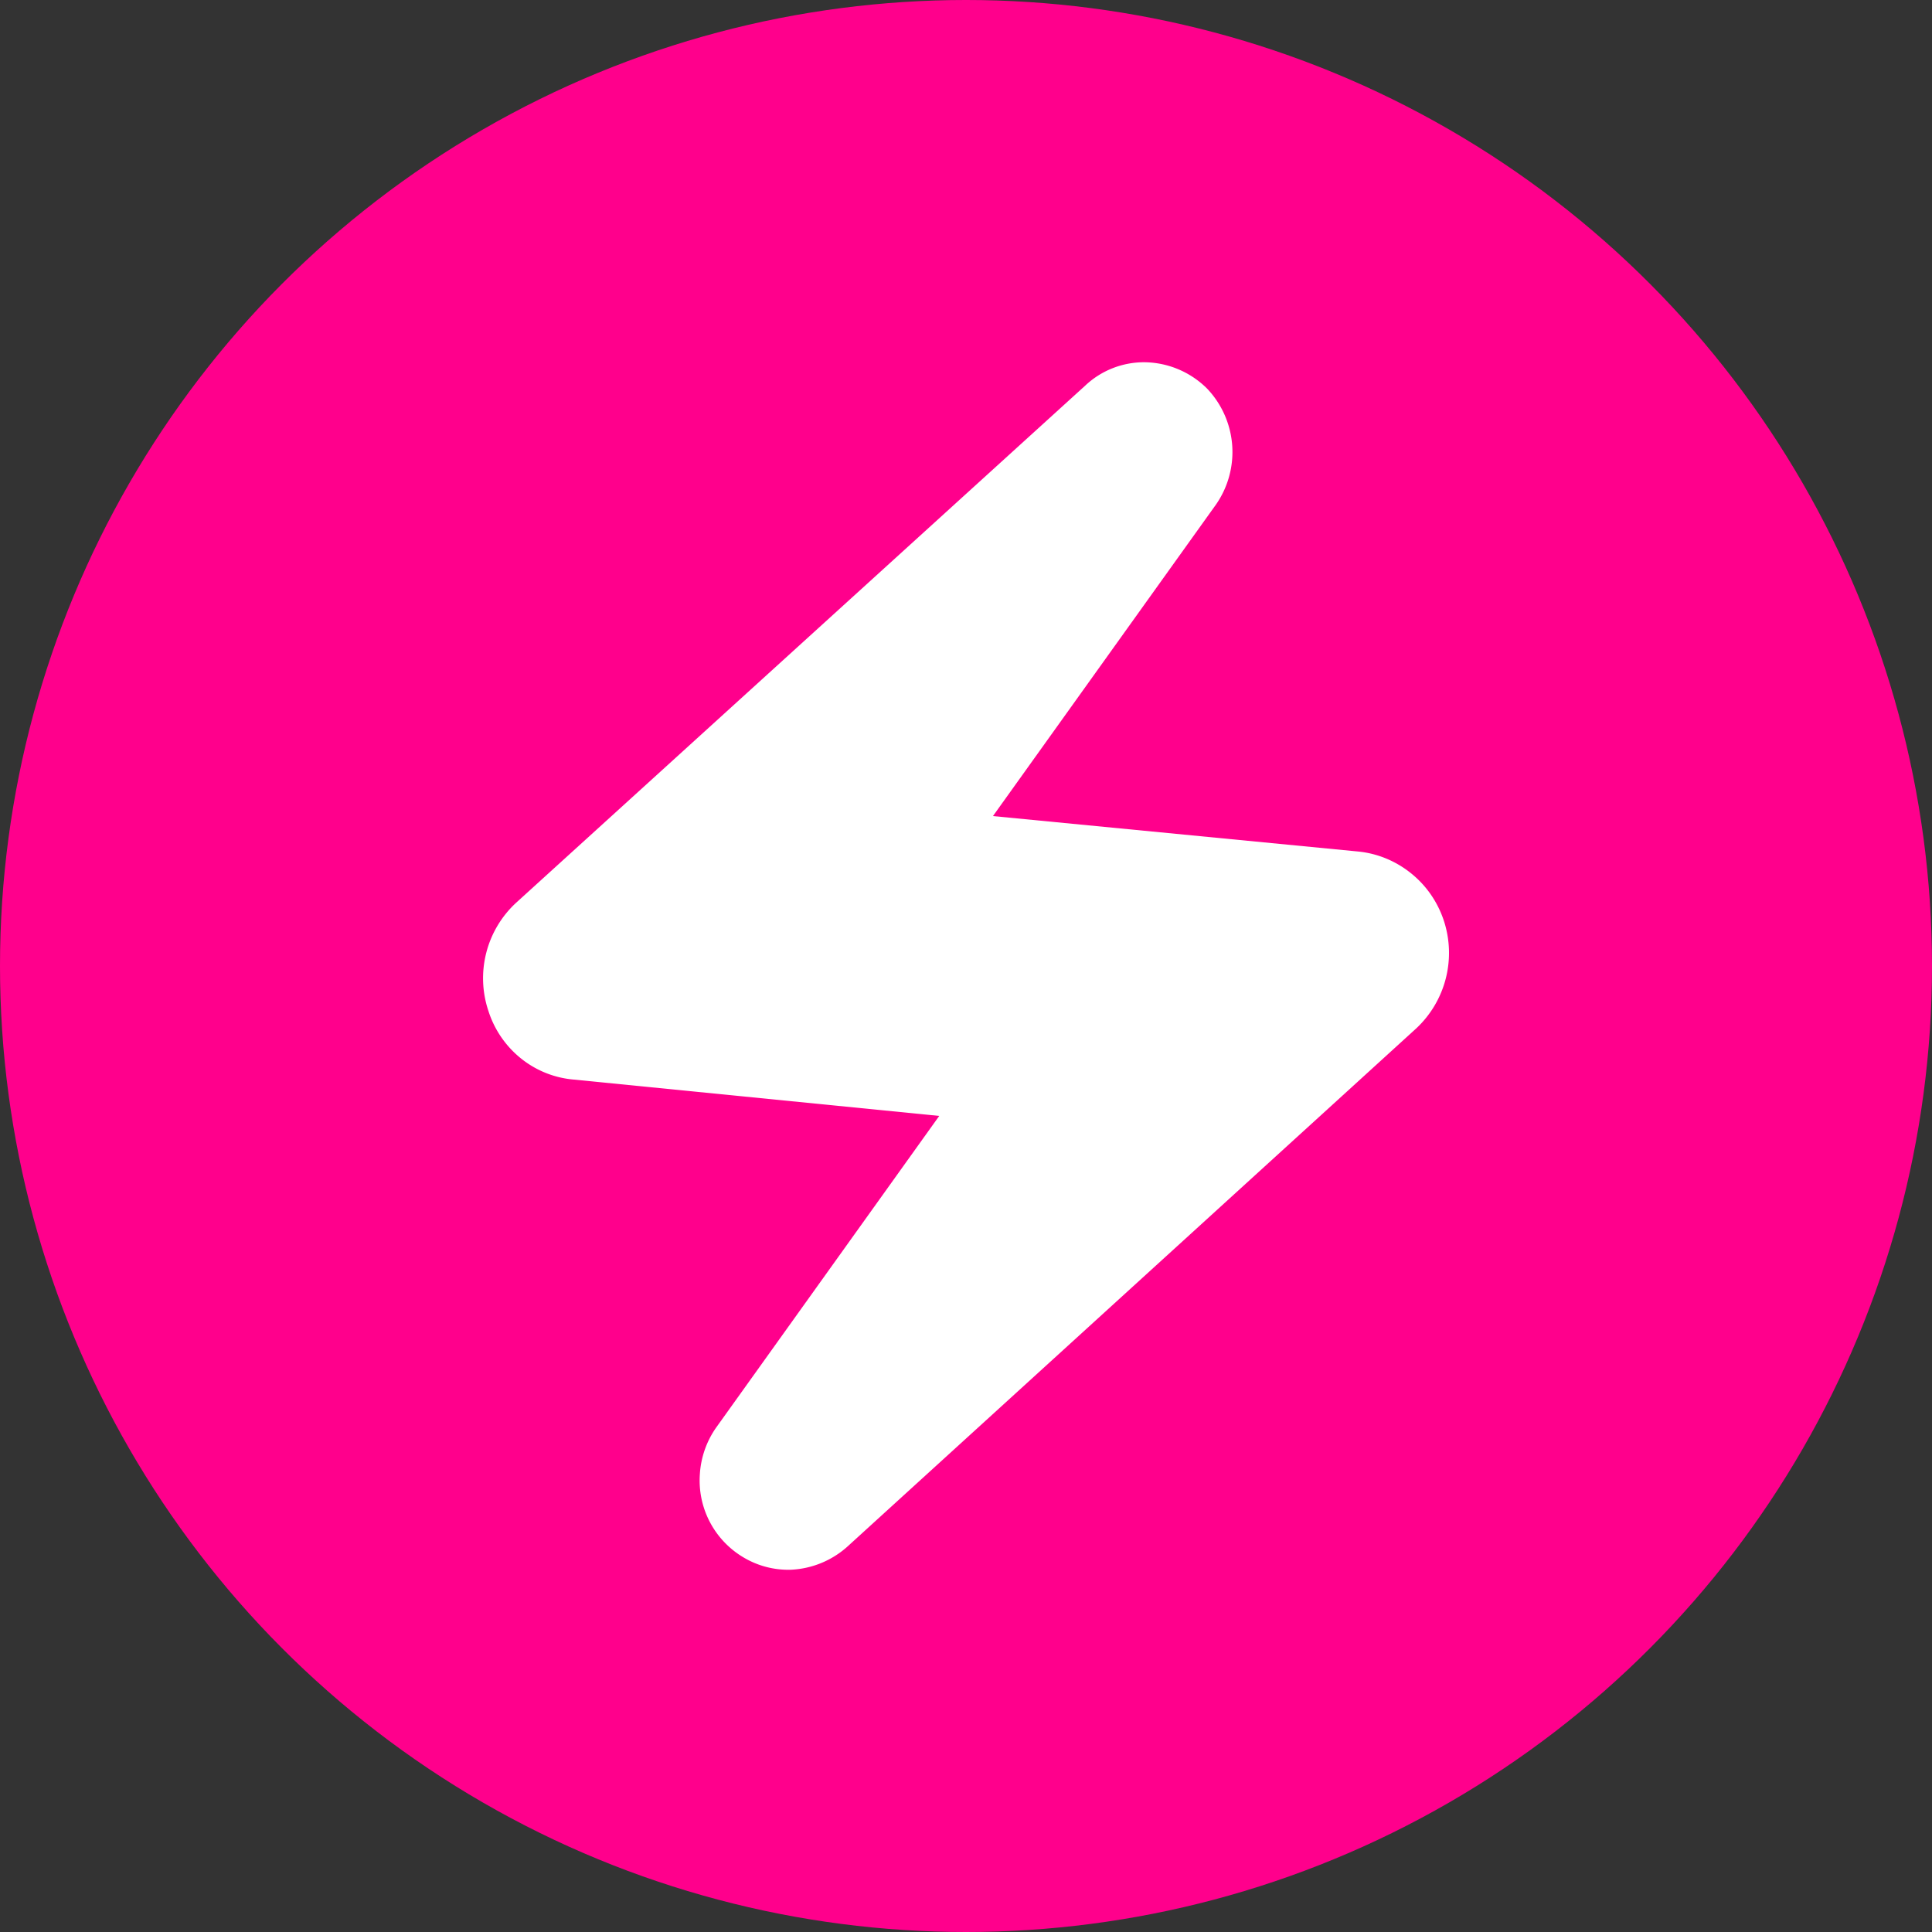
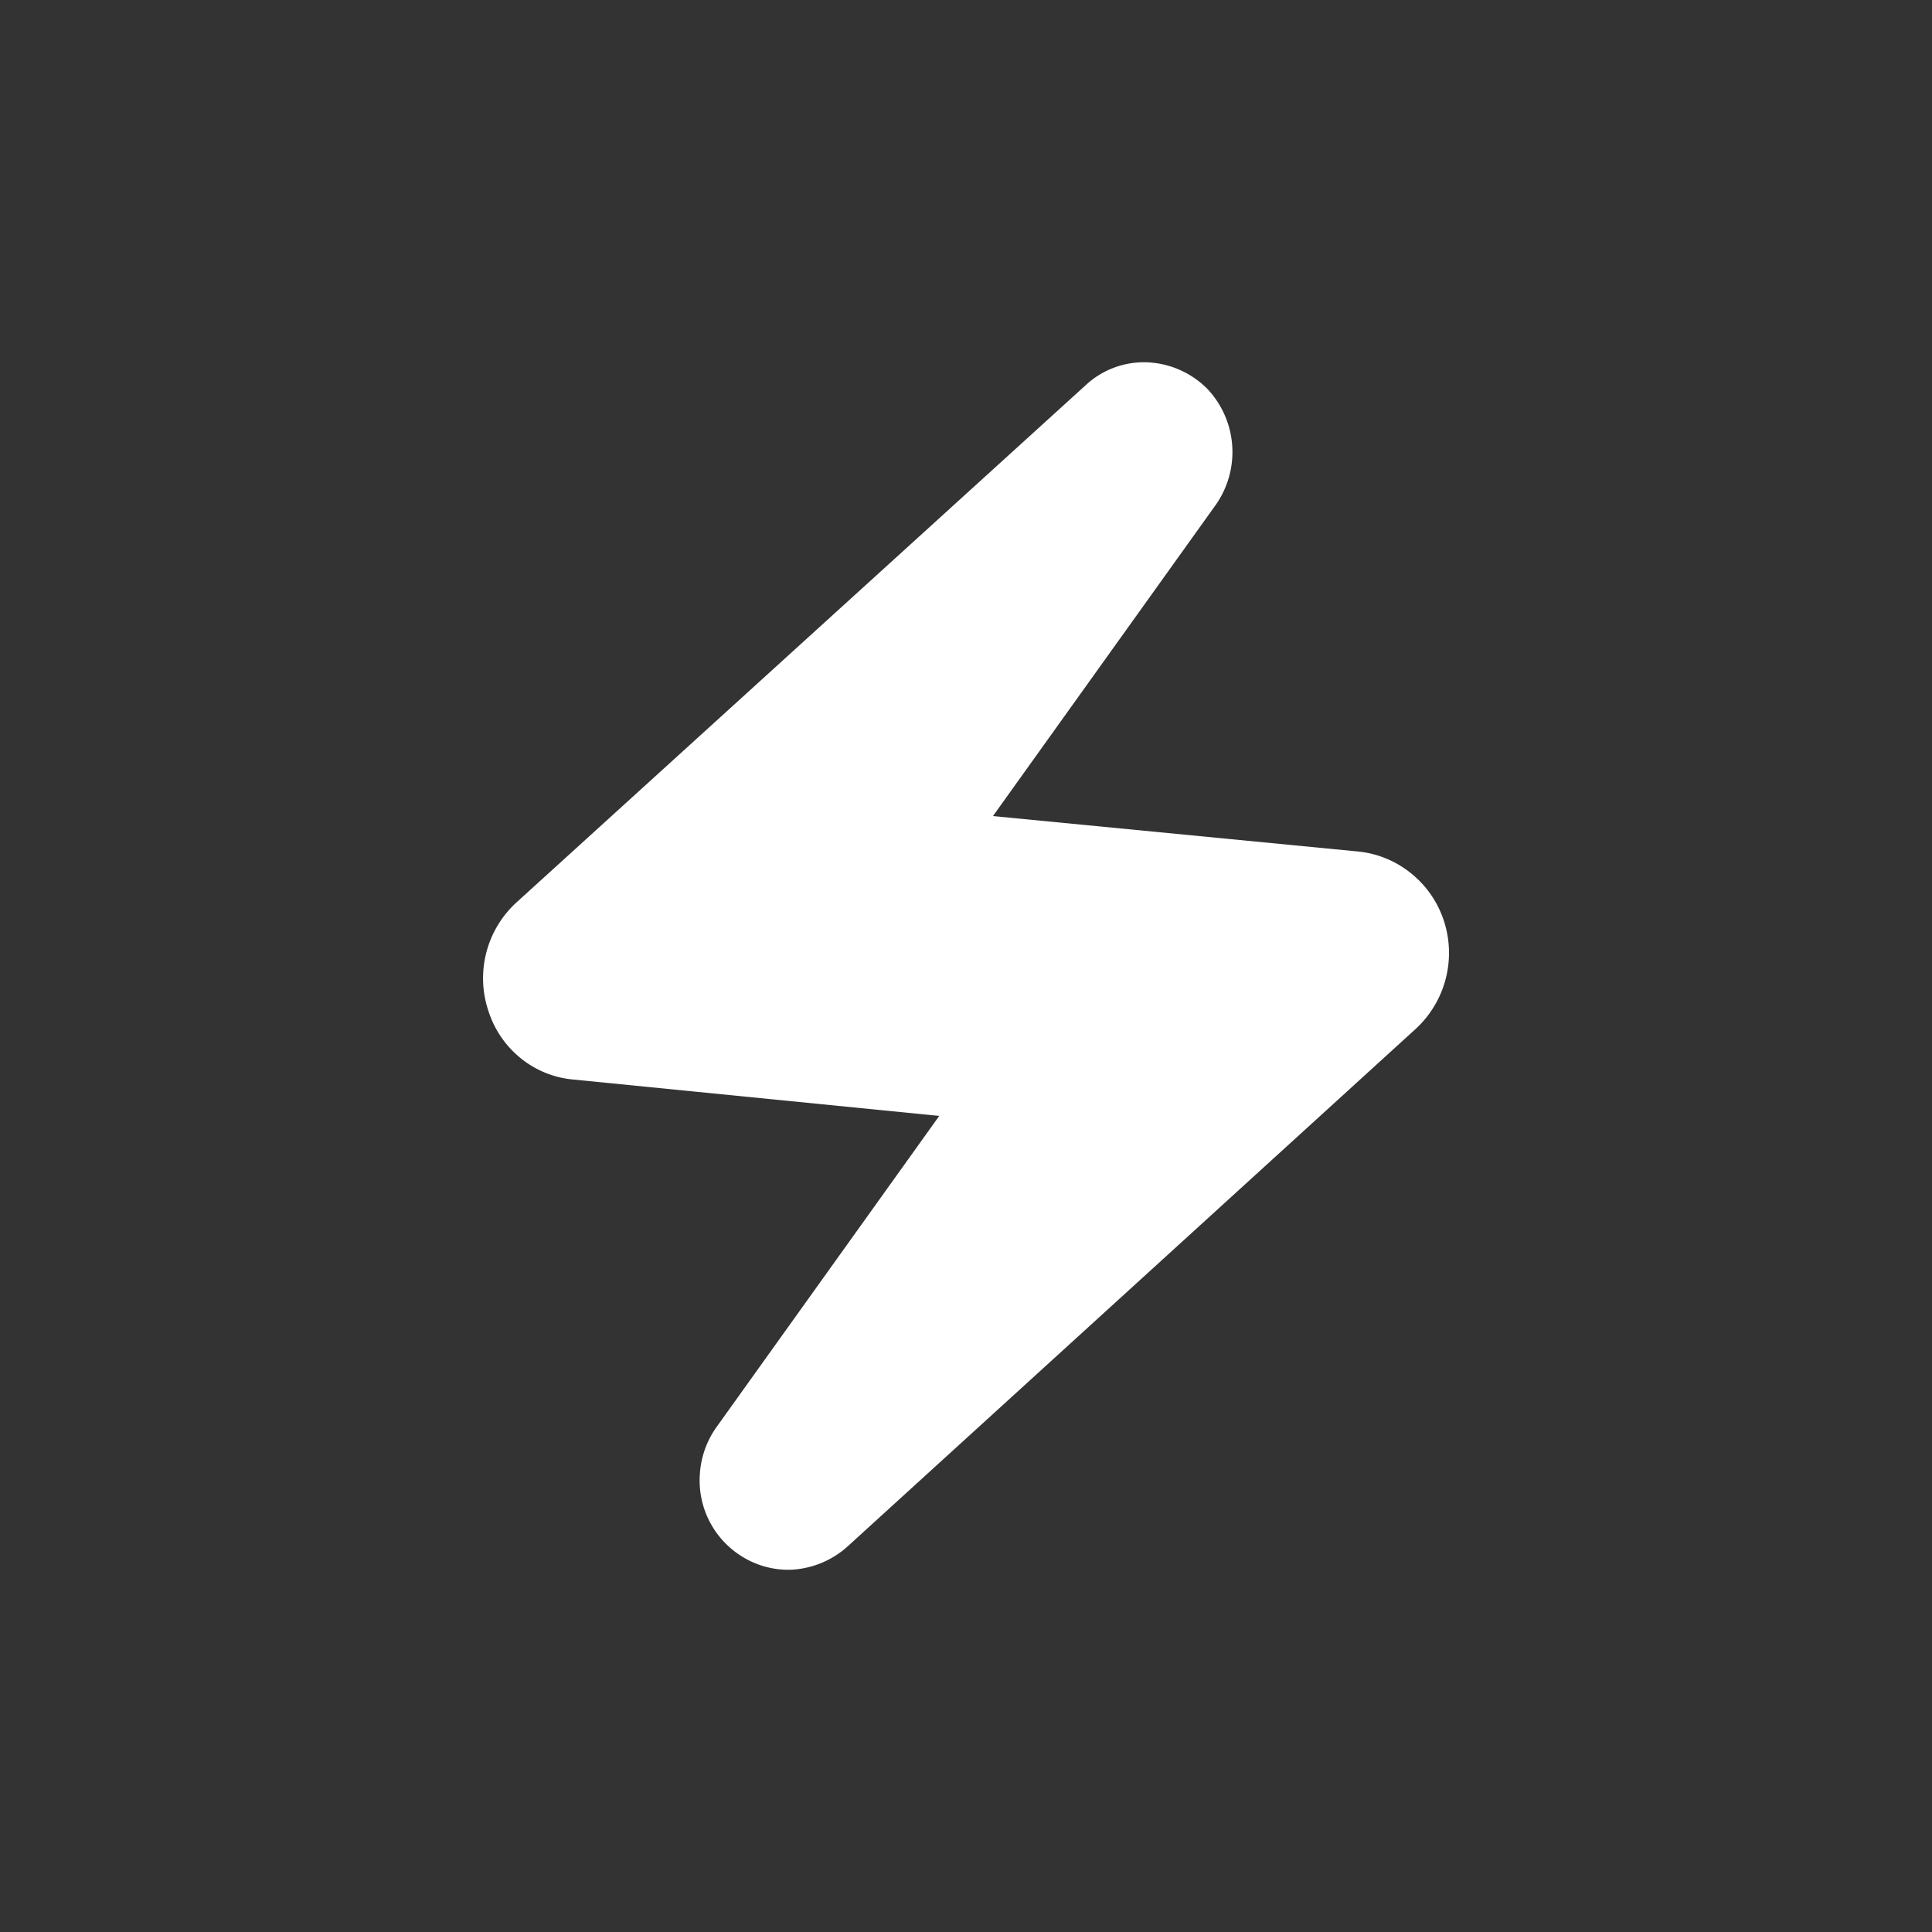
<svg xmlns="http://www.w3.org/2000/svg" width="20" height="20" fill="none">
  <rect width="100%" height="100%" fill="#333333" stroke="none" />
-   <circle cx="10" cy="10" r="10" fill="#FF008C" />
  <path d="M8.183 16.25a.906.906 0 0 1-.485-.127.925.925 0 0 1-.453-.864.94.94 0 0 1 .168-.48l2.31-3.227-3.781-.376a1.008 1.008 0 0 1-.55-.22 1.032 1.032 0 0 1-.336-.491 1.063 1.063 0 0 1 .285-1.118l5.893-5.355a.887.887 0 0 1 .616-.242.932.932 0 0 1 .647.274.953.953 0 0 1 .093 1.196l-2.311 3.228 3.782.367c.2.02.39.099.547.226.158.127.275.297.339.491a1.07 1.07 0 0 1-.285 1.113l-5.886 5.362a.94.94 0 0 1-.593.243Z" fill="#fff" />
</svg>